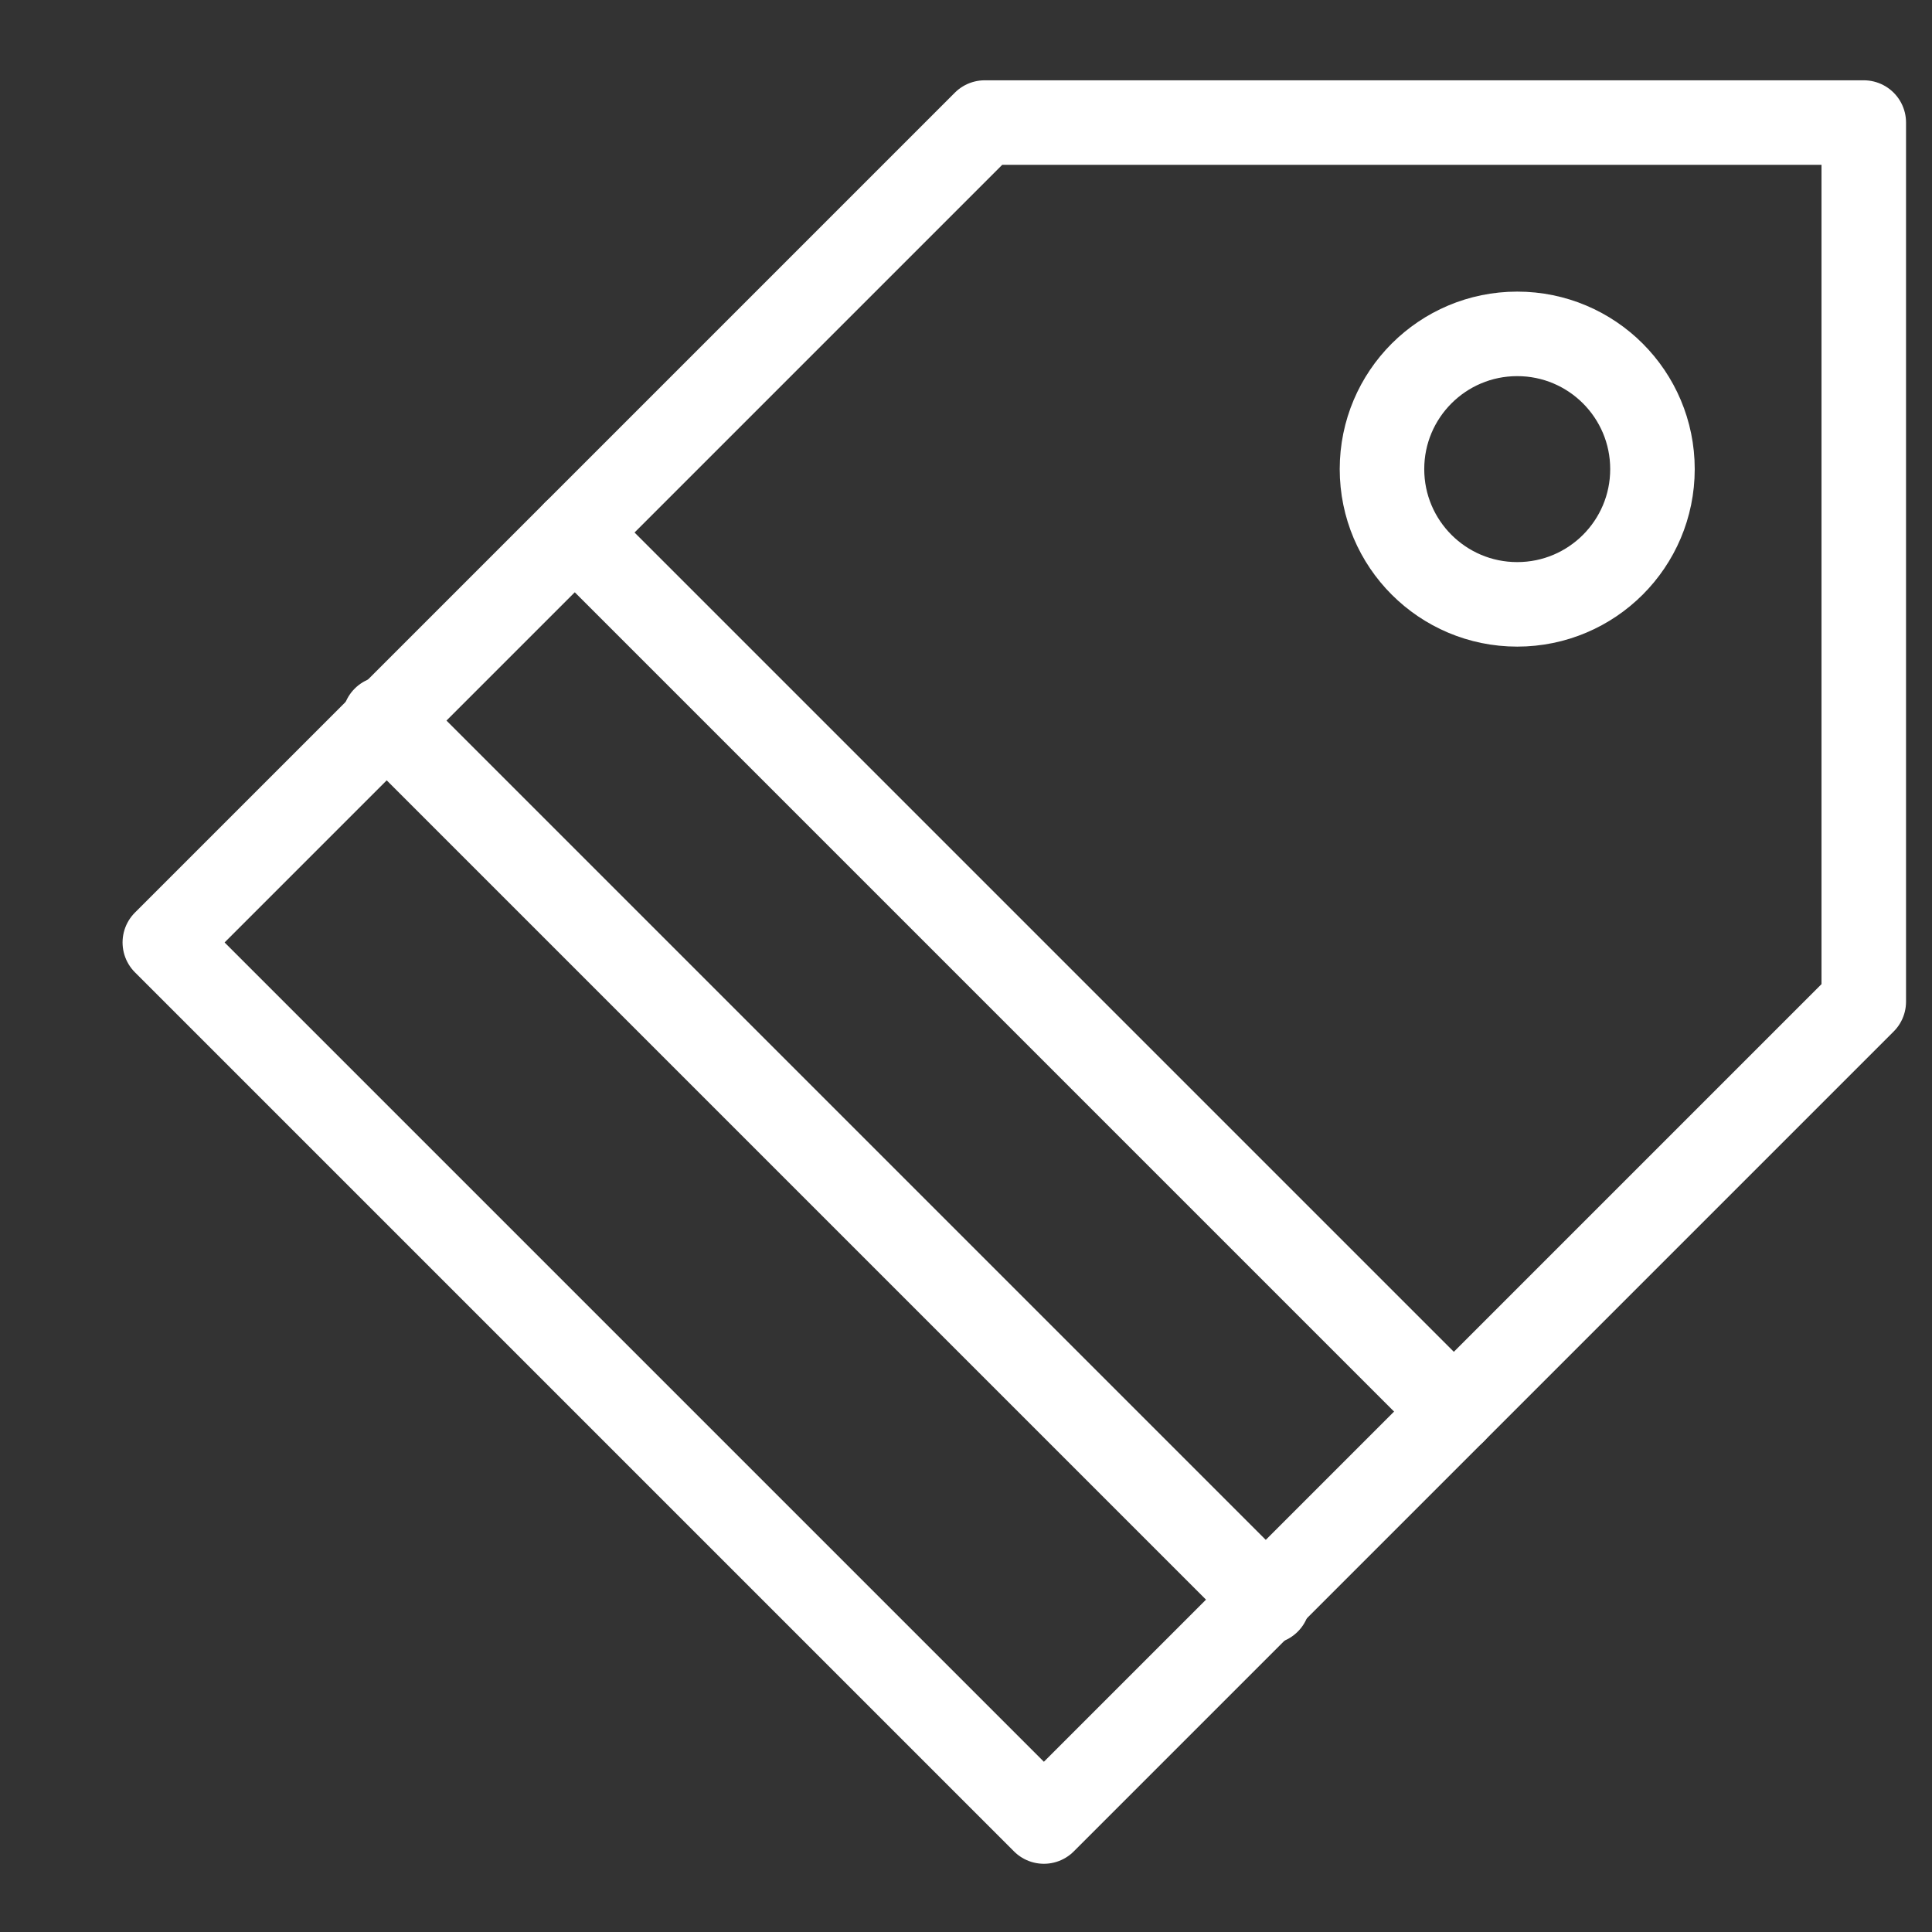
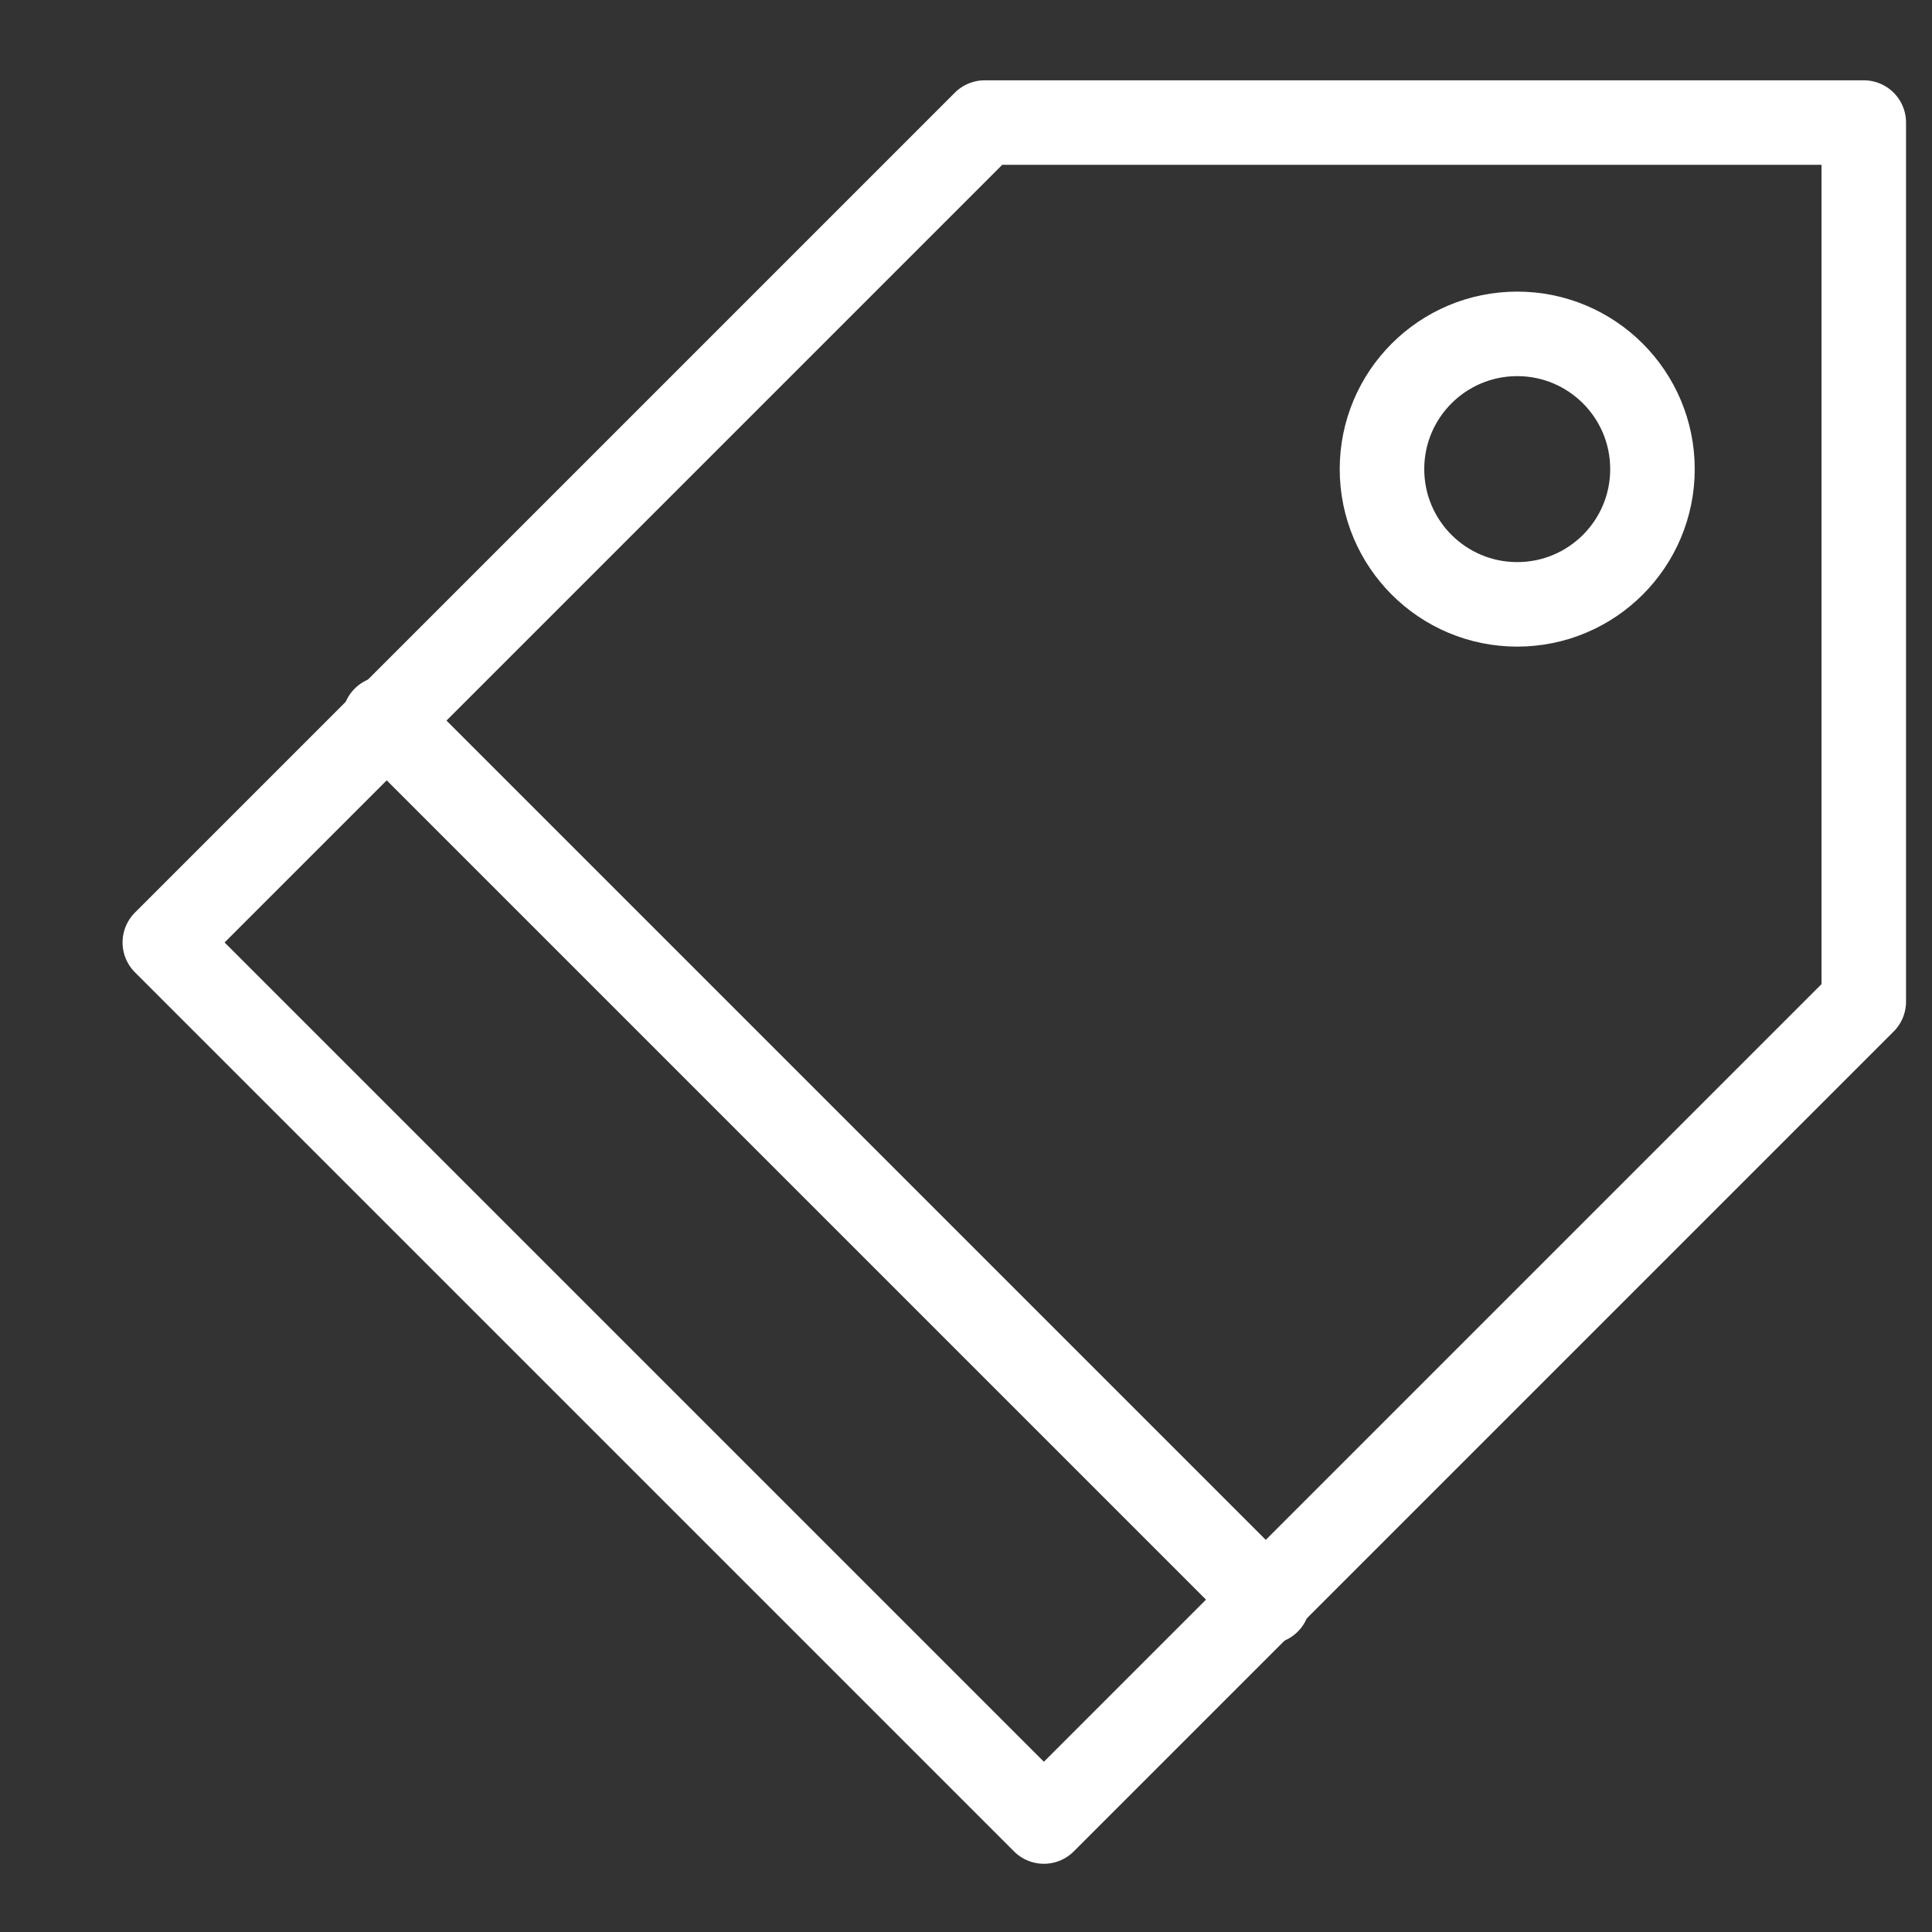
<svg xmlns="http://www.w3.org/2000/svg" width="800px" height="800px" viewBox="0 0 64 64" id="Layer_1" version="1.1" xml:space="preserve">
  <rect x="0" y="0" width="64" height="64" fill="#333333" stroke="none" />
  <style type="text/css">
    .st0{fill:none;stroke:white;stroke-width:2;stroke-miterlimit:10;}
    .st1{fill:none;stroke:white;stroke-width:2;stroke-linecap:round;stroke-linejoin:round;stroke-miterlimit:10;}
    .st2{fill:none;stroke:white;stroke-width:2;stroke-linecap:round;stroke-linejoin:round;stroke-miterlimit:10;stroke-dasharray:6,5;}
</style>
  <g transform="scale(1.4) translate(-8 -9)">
    <polygon class="st1" points="52.1,11.9 31.3,11.9 11.9,31.3 32.7,52.1 52.1,32.7" />
    <line class="st1" x1="17.1" x2="38" y1="26" y2="46.9" />
-     <line class="st1" x1="21.6" x2="42.4" y1="21.6" y2="42.4" />
    <circle class="st1" cx="43.9" cy="20.1" r="3.2" />
  </g>
</svg>